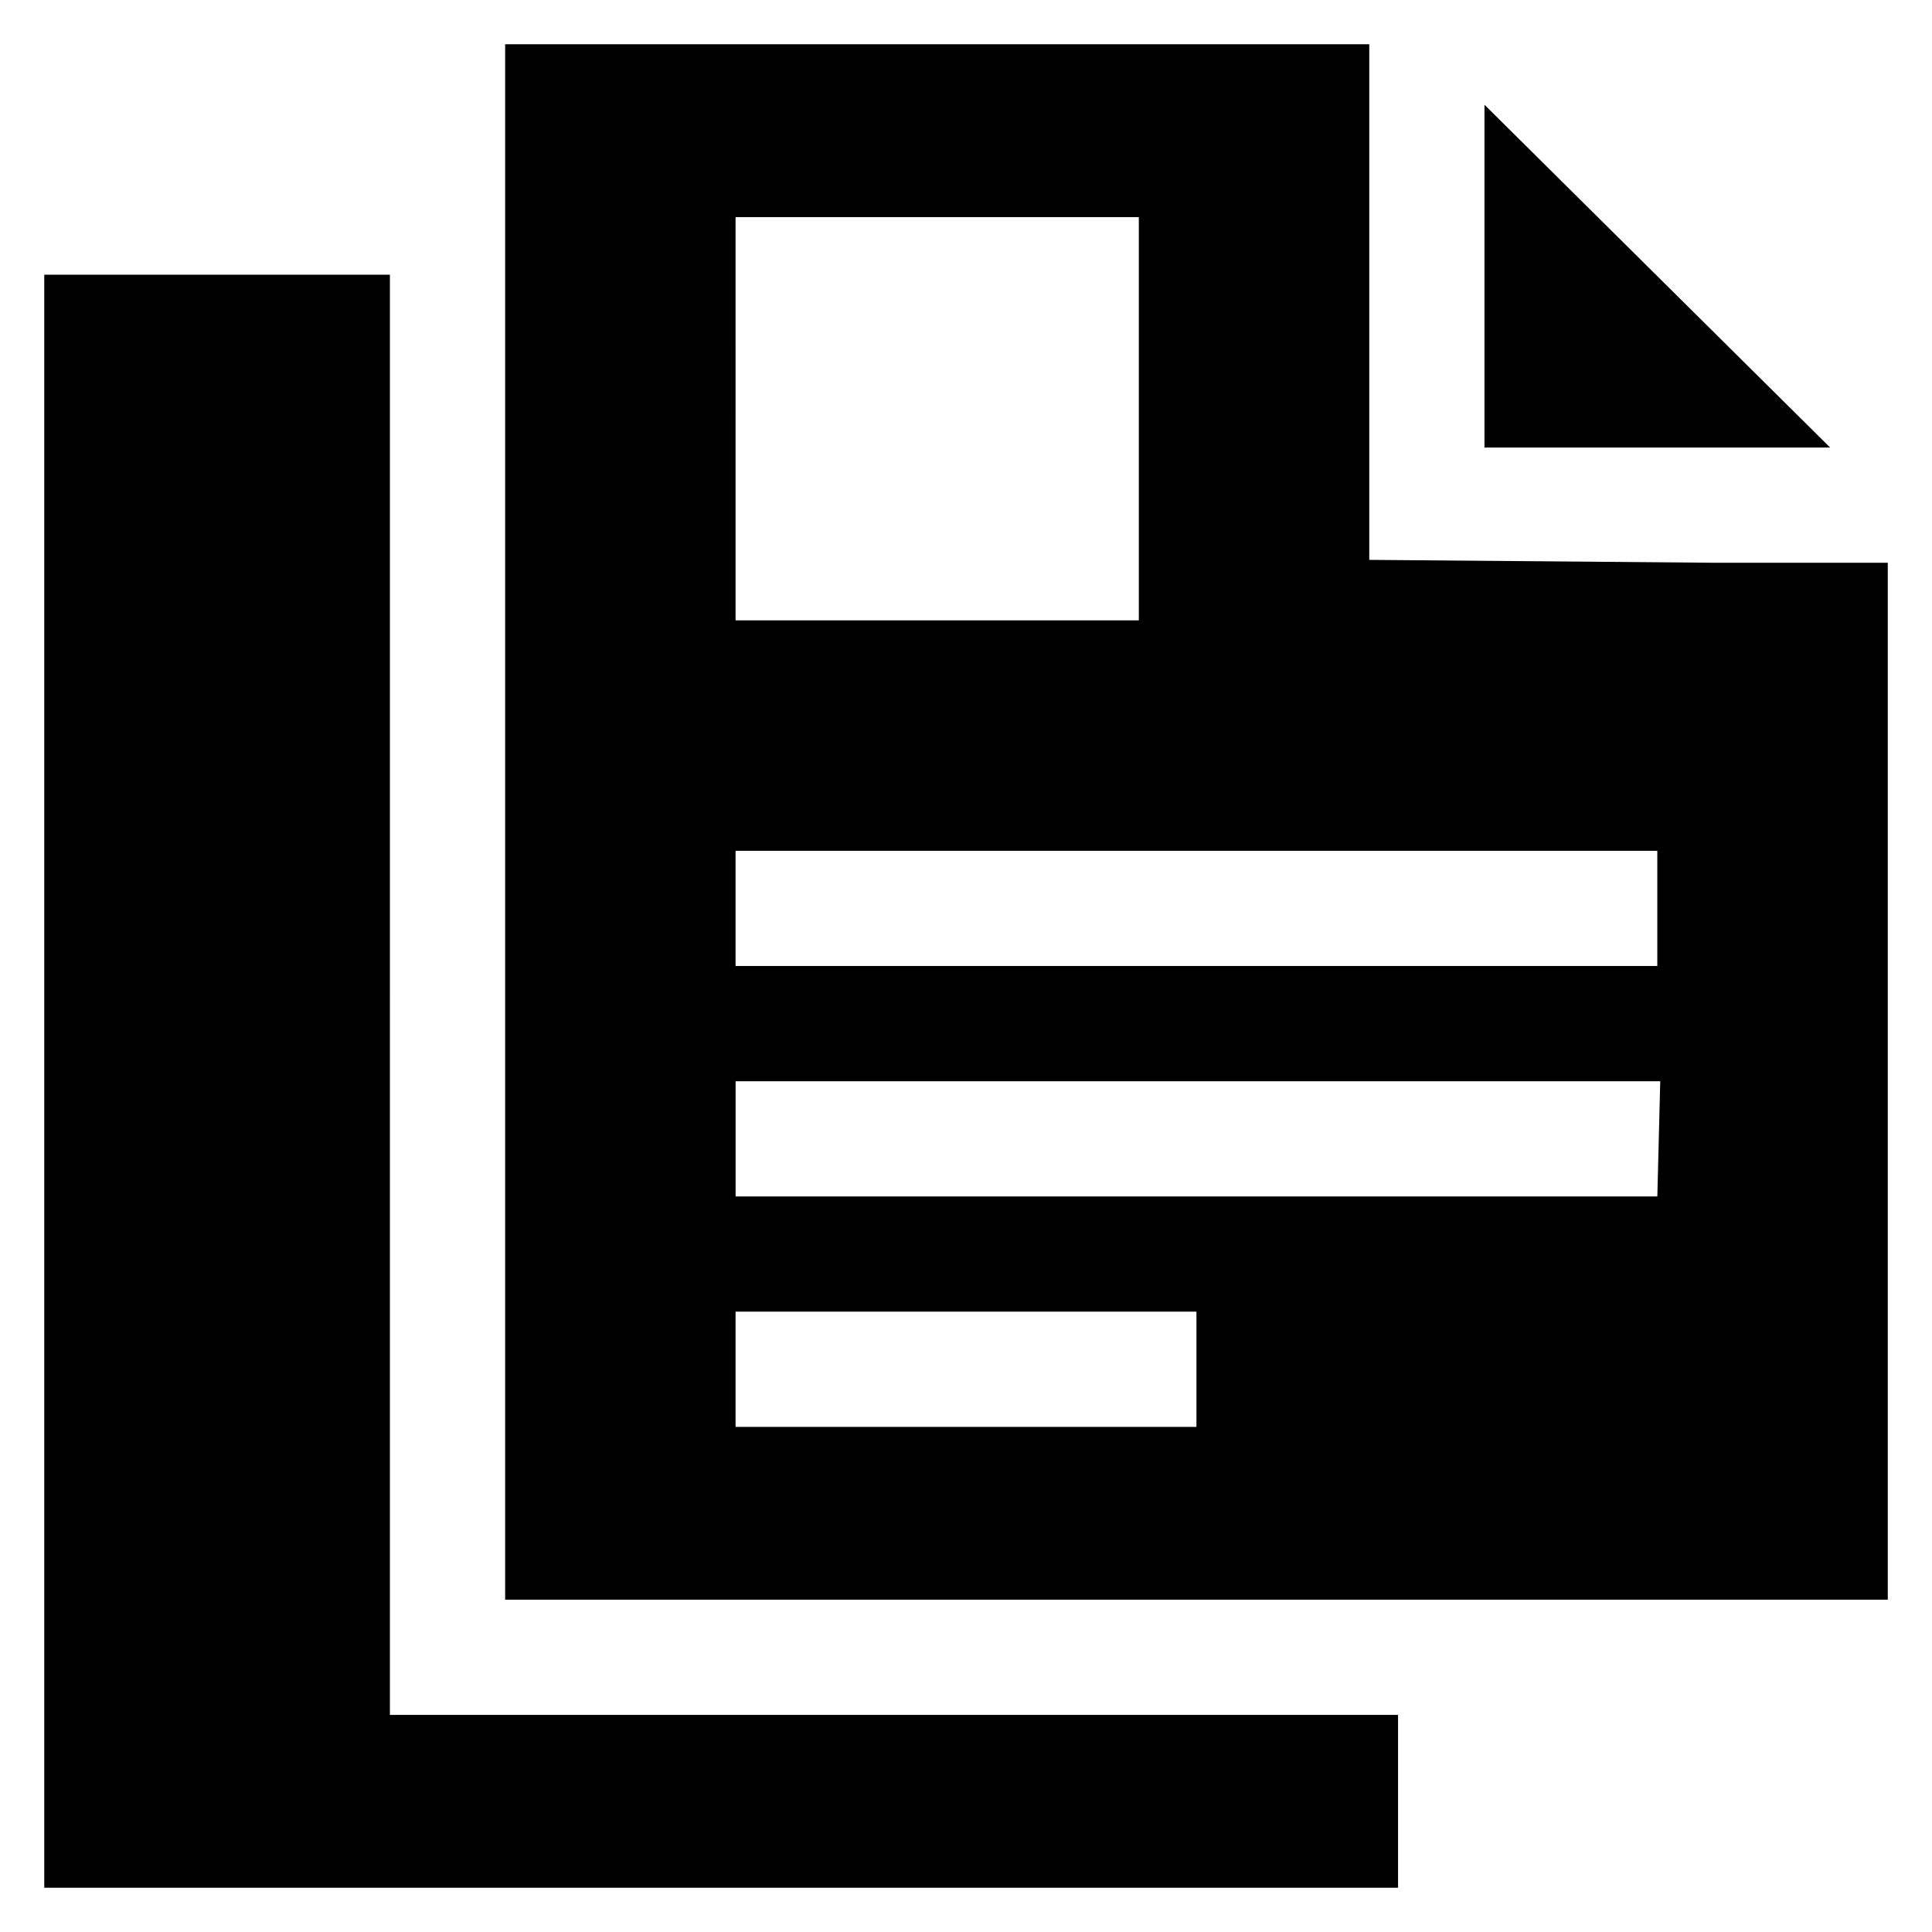
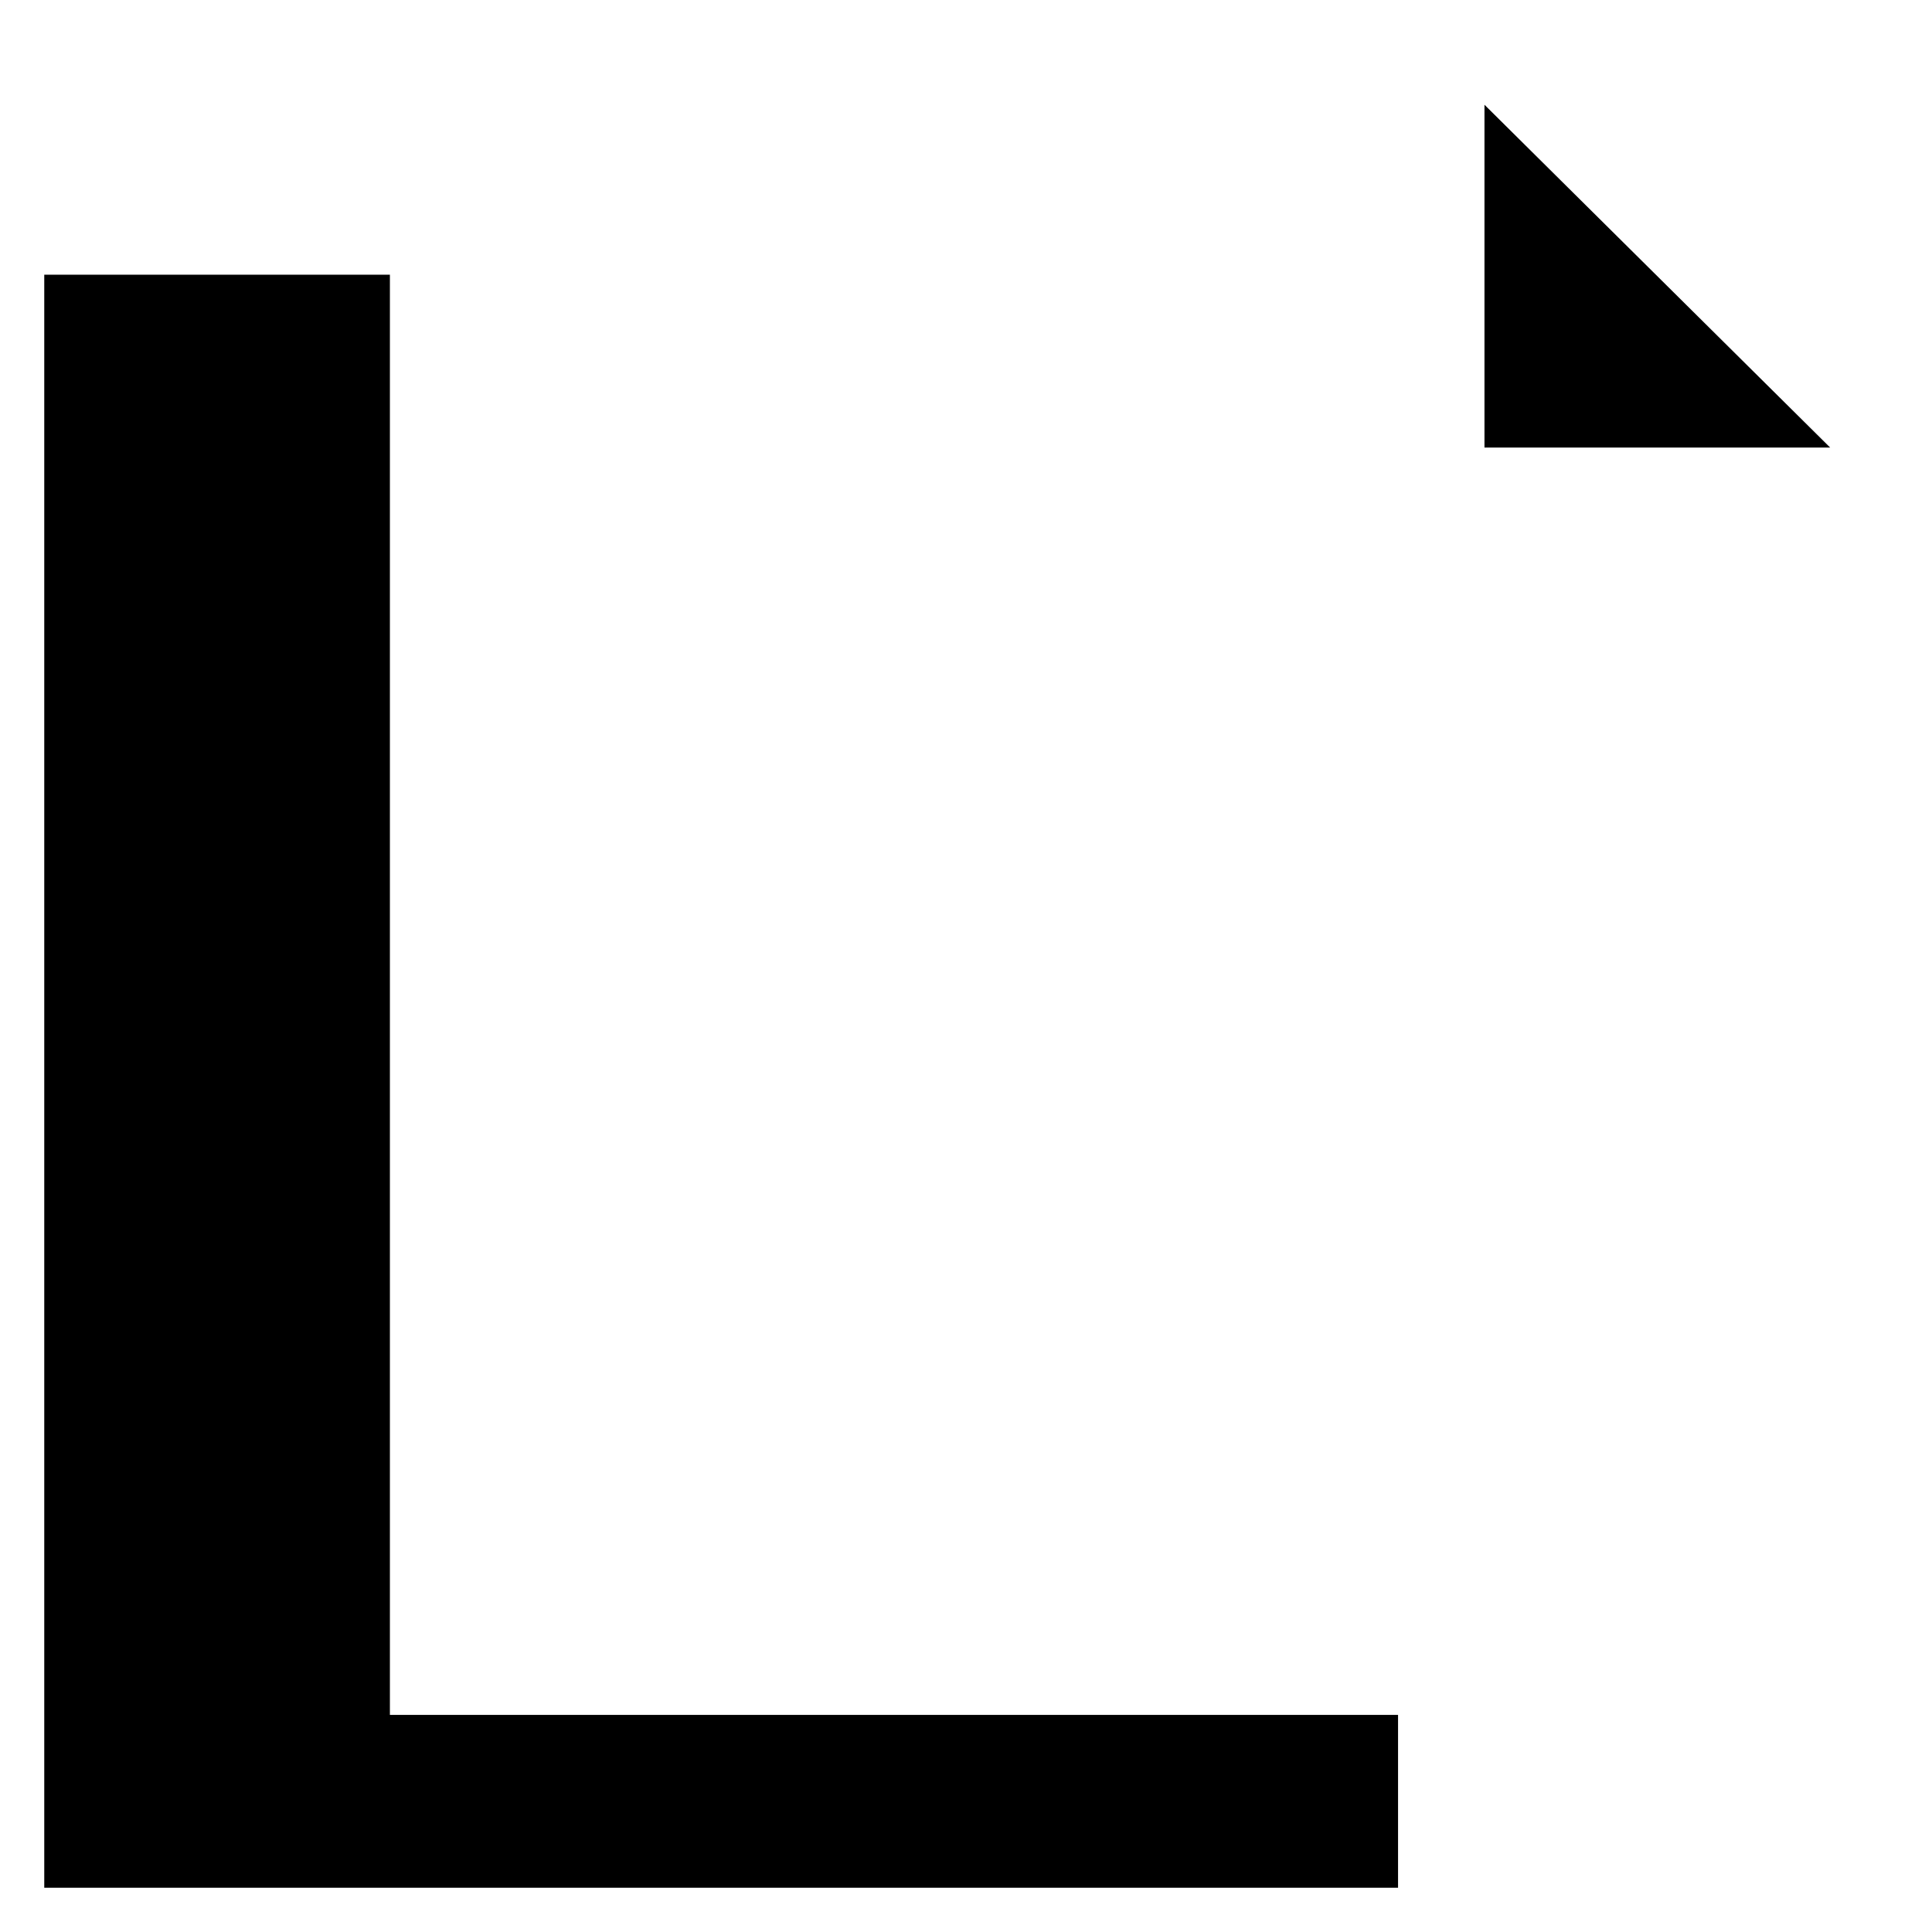
<svg xmlns="http://www.w3.org/2000/svg" fill="#000000" width="800px" height="800px" version="1.1" viewBox="144 144 512 512">
  <g>
-     <path d="m247.33 216.8h-91.602v427.47h358.77v-45.801h-267.17z" />
+     <path d="m247.33 216.8h-91.602v427.47h358.77v-45.801h-267.17" />
    <path d="m537.4 262.6h91.602l-91.602-90.84v-0.762z" />
-     <path d="m506.87 292.37v-136.64h-229v412.21h366.41v-274.8h-45.801zm-167.94-75.57v-15.27h106.87v106.87h-60.305l-46.562 0.004zm0 152.67h244.27v30.535h-244.27zm122.14 152.67h-122.14v-30.535h122.14zm122.14-61.066h-244.27v-30.535h245.04z" />
  </g>
</svg>